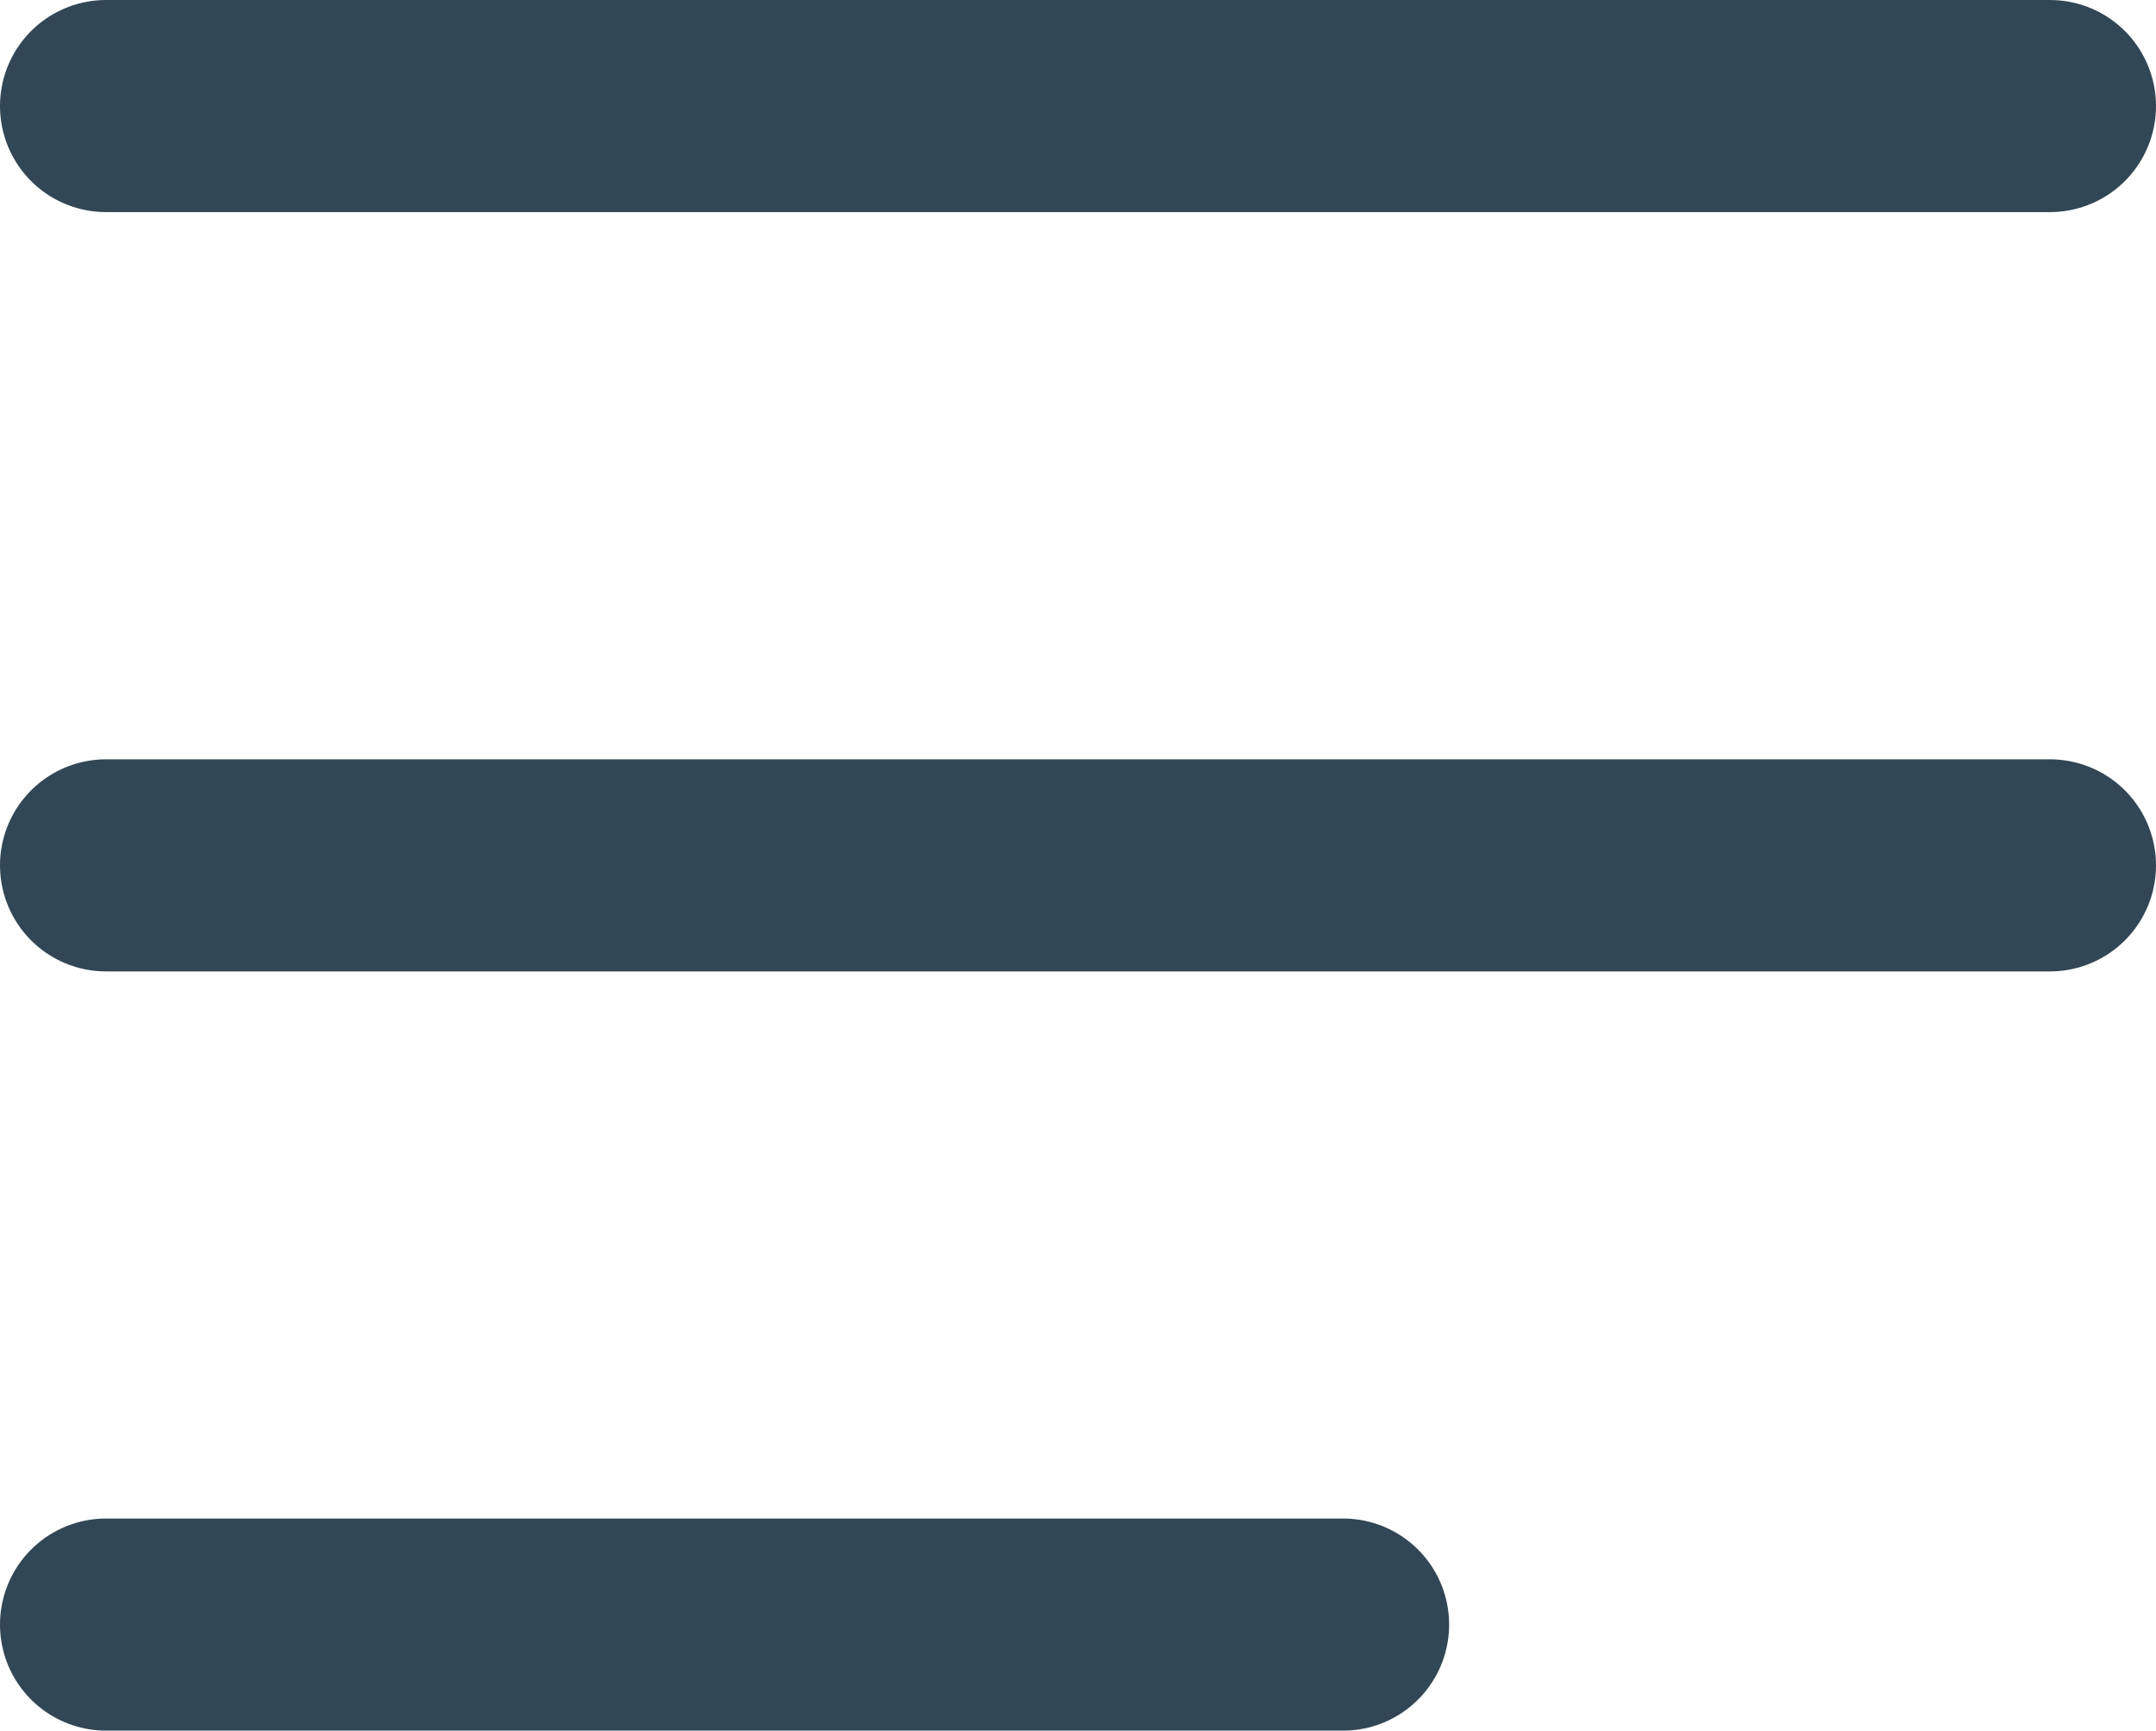
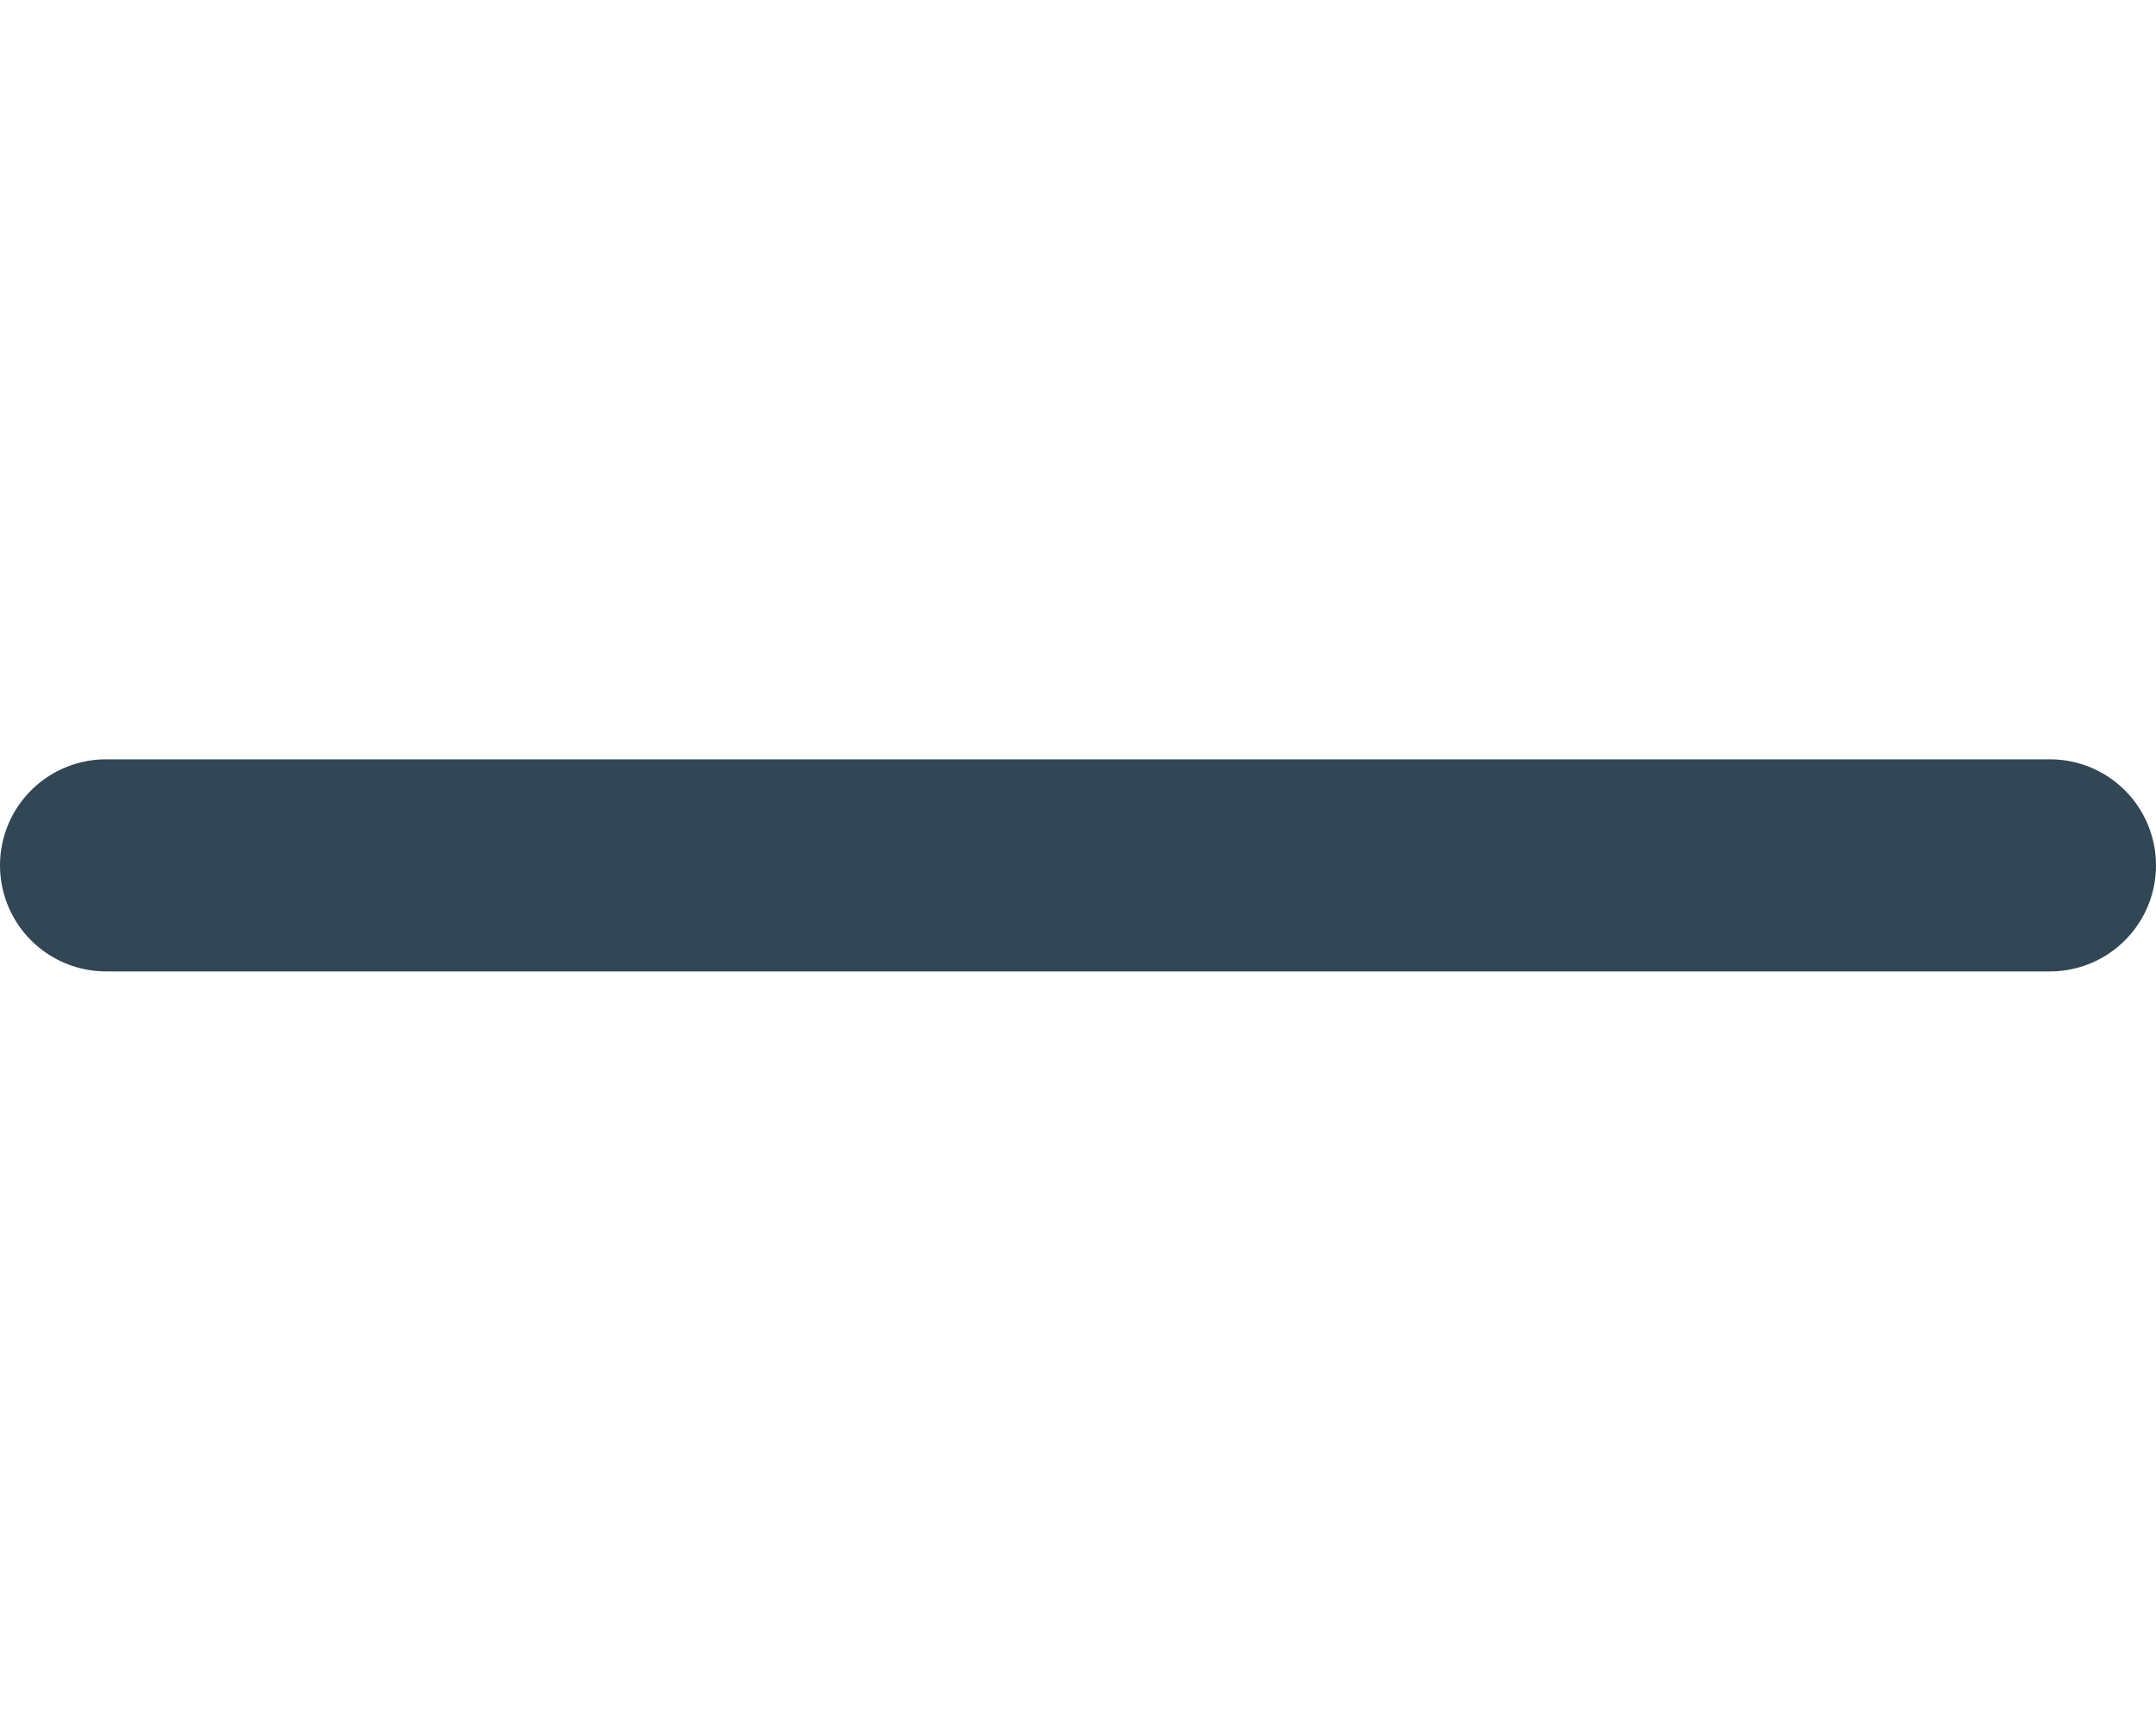
<svg xmlns="http://www.w3.org/2000/svg" width="20.332" height="16.319">
  <g id="icn_menu_dark" transform="translate(-29.5 -27)" fill="none" stroke="#324755" stroke-linecap="round" stroke-width="2">
-     <path id="Line_11" data-name="Line 11" transform="translate(30.5 28)" d="M0 0h18.332" />
    <path id="Line_12" data-name="Line 12" transform="translate(30.5 35.16)" d="M0 0h18.332" />
-     <path id="Line_13" data-name="Line 13" transform="translate(30.5 42.319)" d="M0 0h11.666" />
  </g>
</svg>